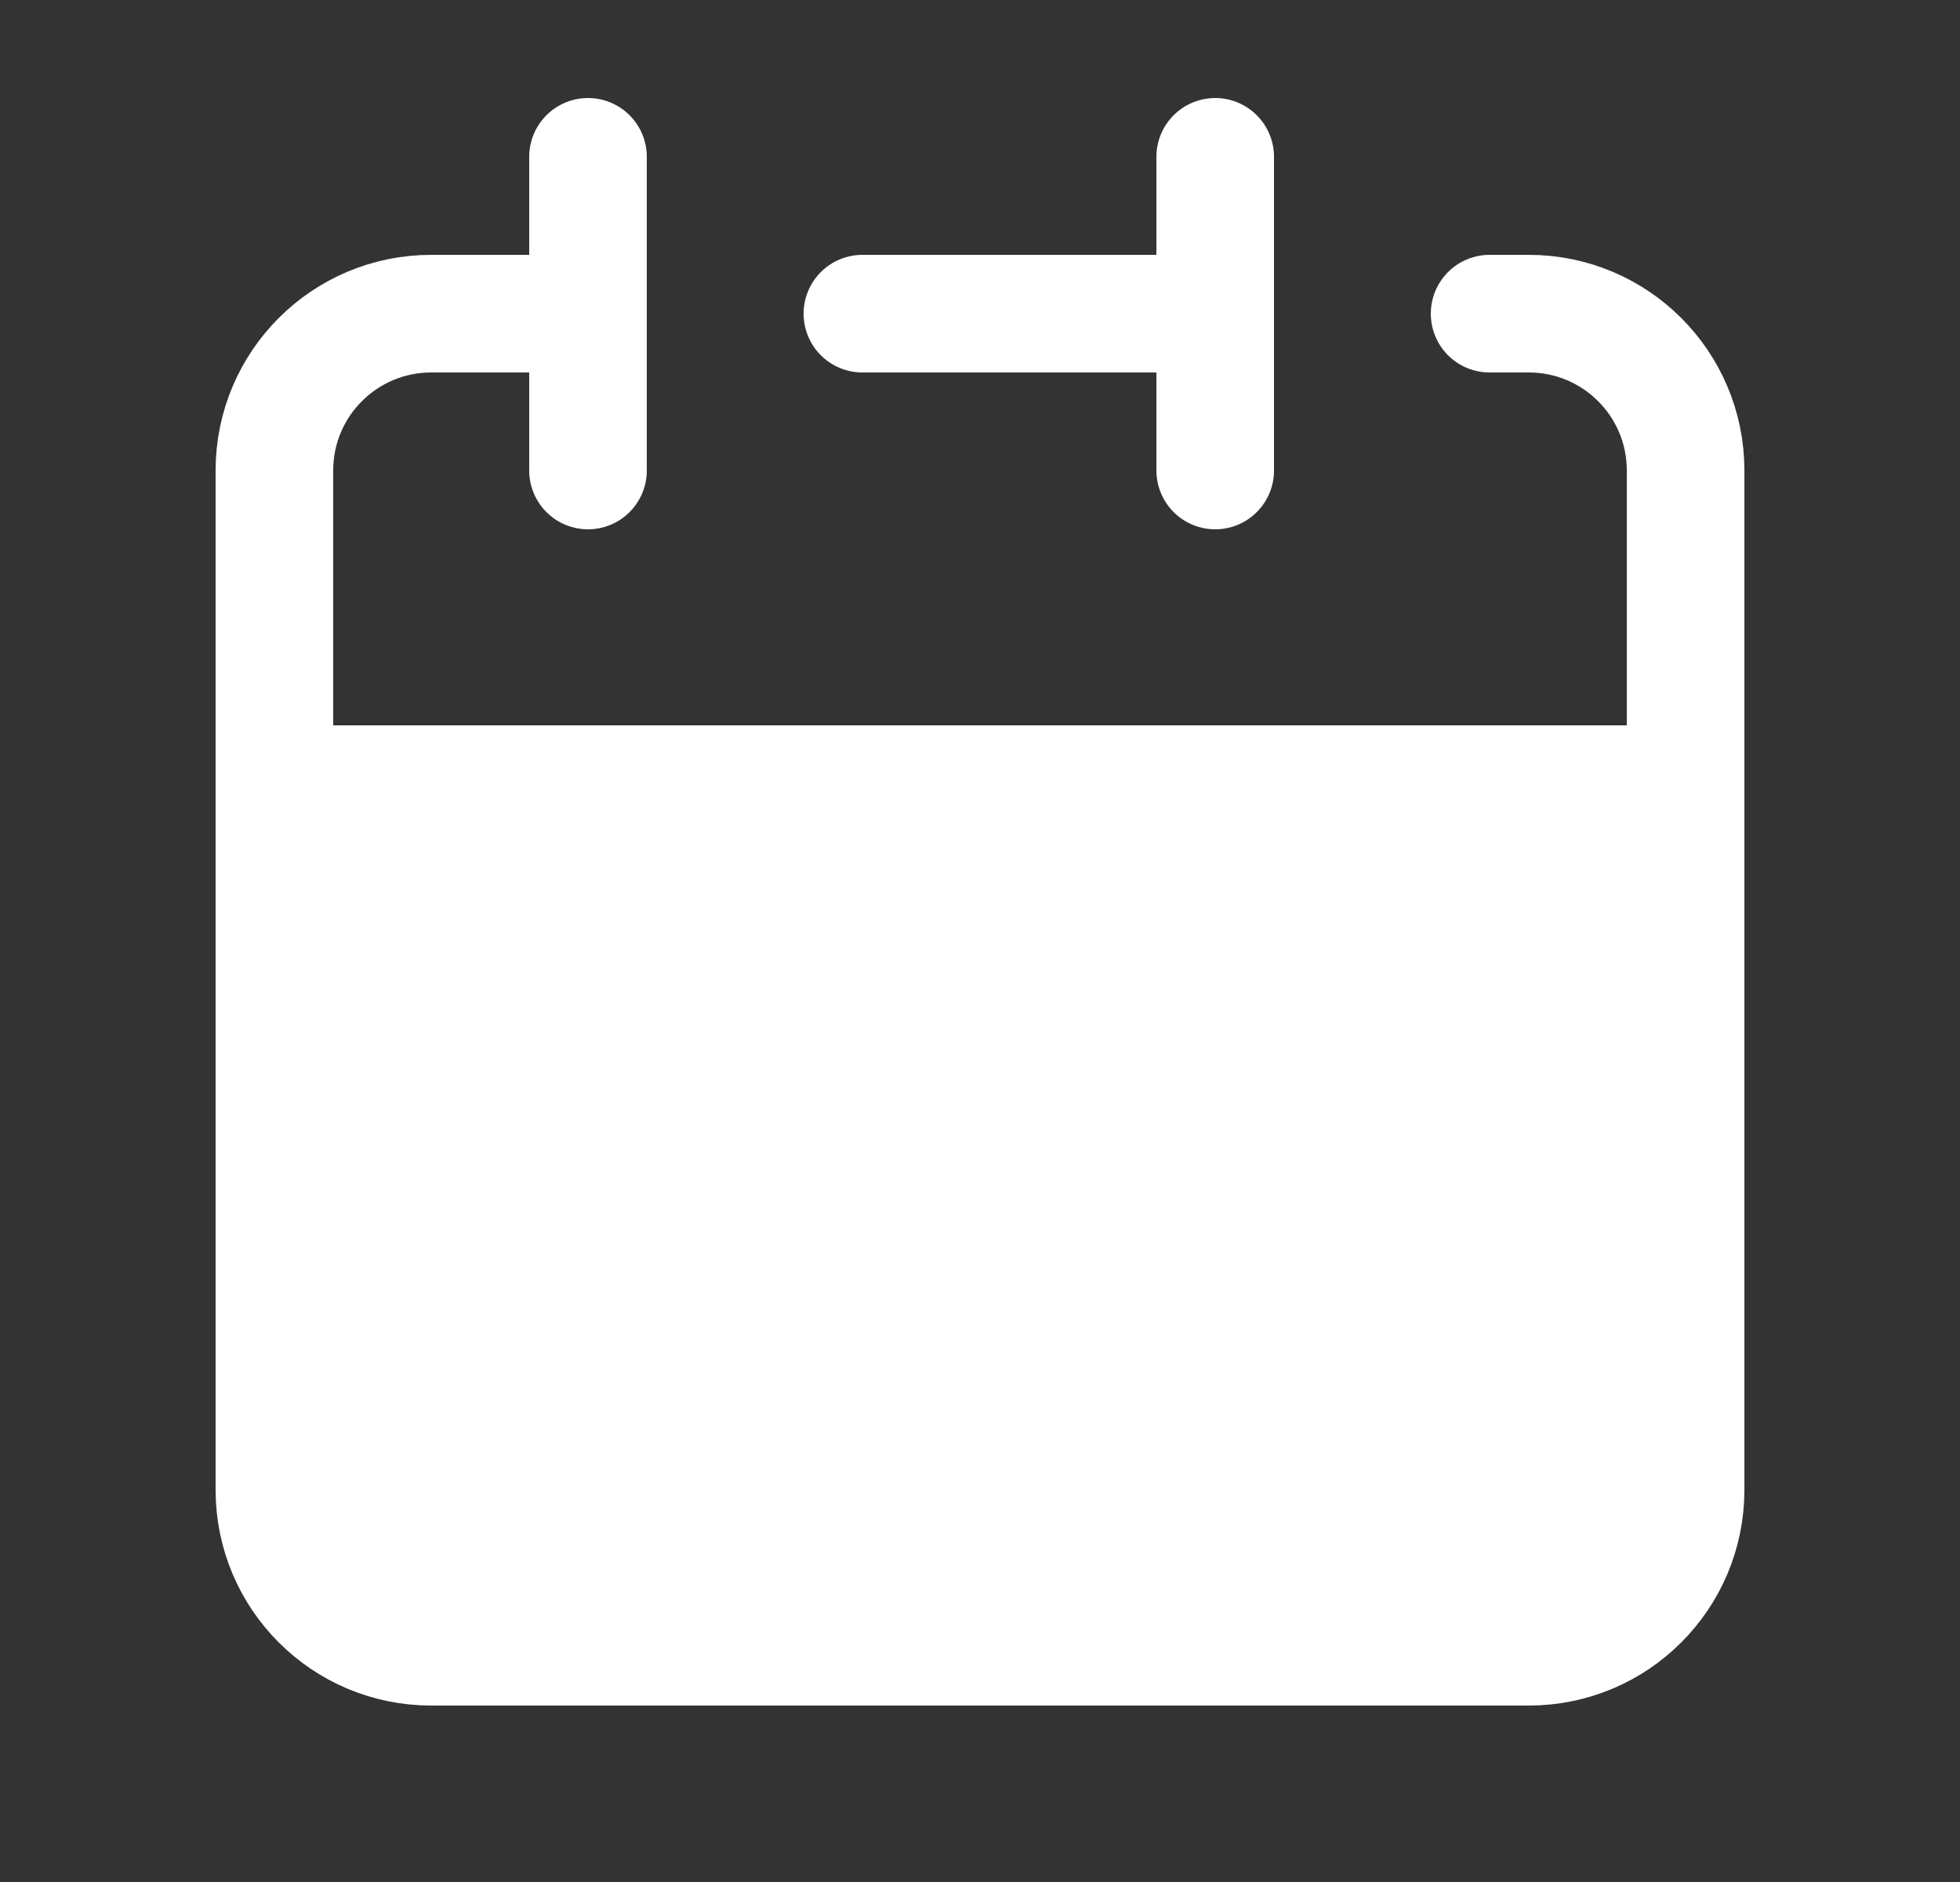
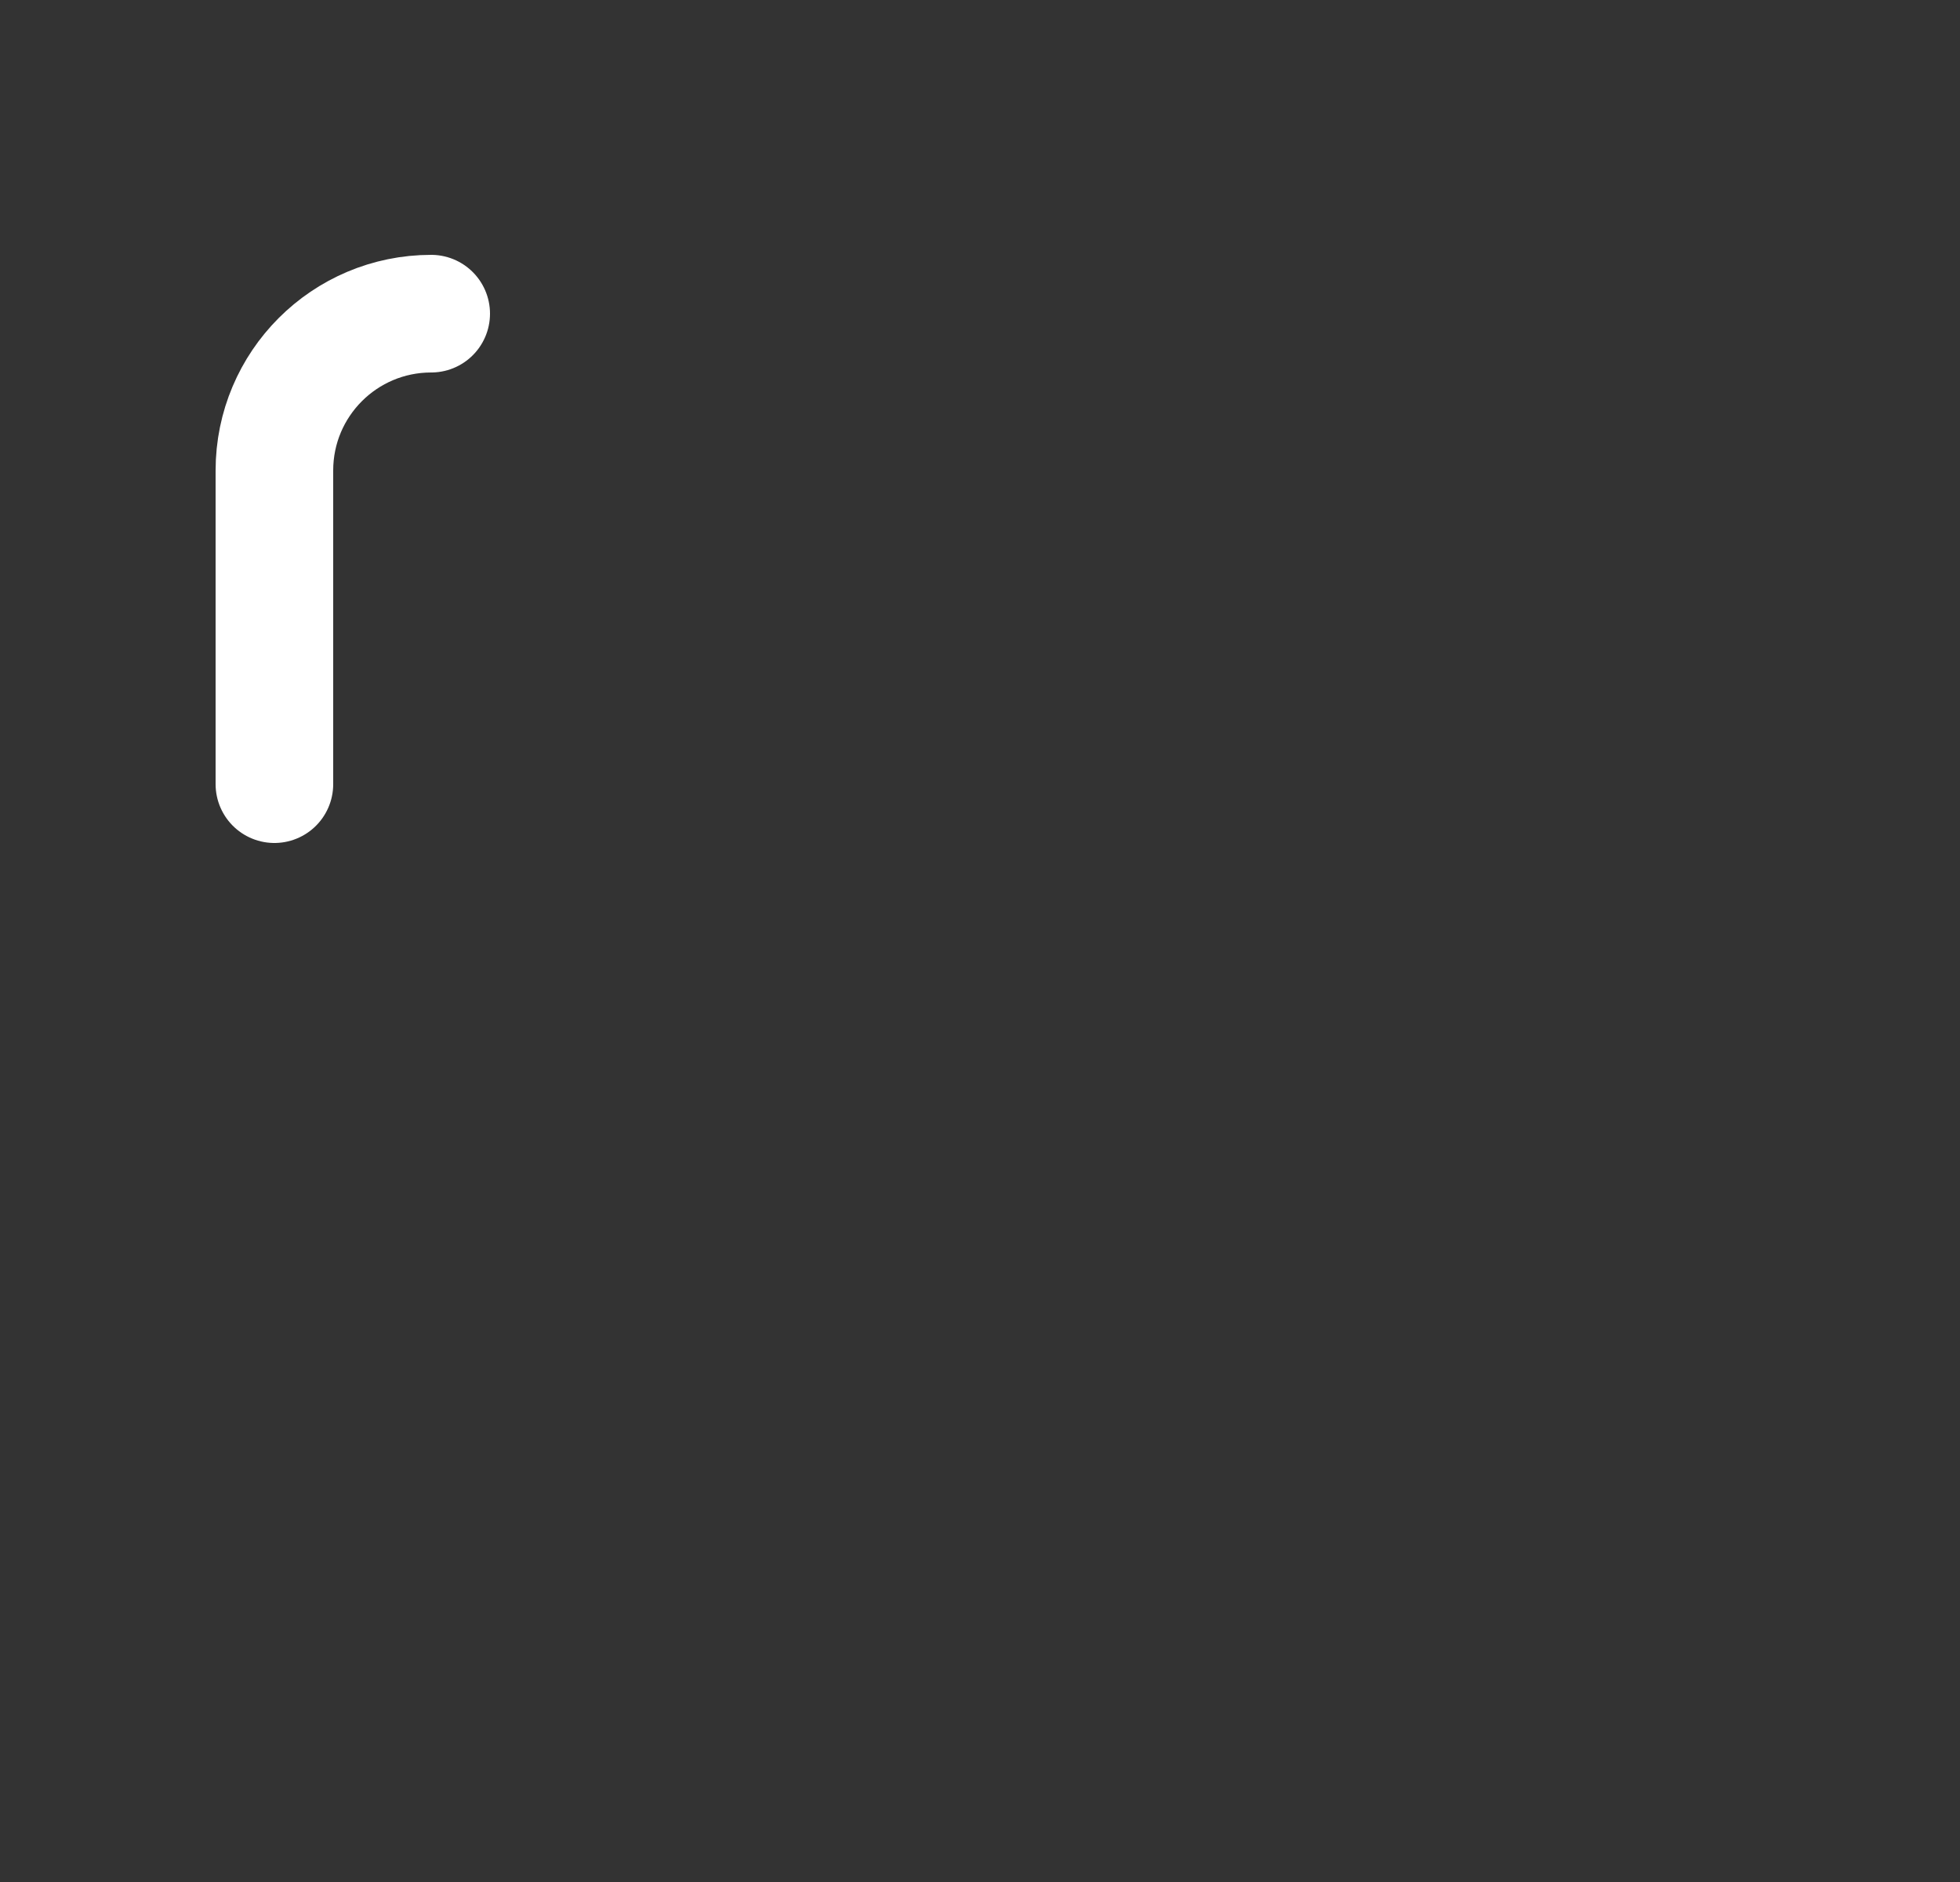
<svg xmlns="http://www.w3.org/2000/svg" width="25" height="24" viewBox="0 0 25 24" fill="none">
  <rect x="0" y="0" width="25" height="24" fill="#333333" stroke="none" />
-   <path d="M3.5 10V19C3.5 20.105 4.395 21 5.5 21H19.5C20.605 21 21.5 20.105 21.5 19V10H3.5ZM15.5 4H11H15.5Z" fill="white" />
-   <path d="M15.5 4V2M15.5 4V6M15.5 4H11M3.5 10V19C3.5 20.105 4.395 21 5.5 21H19.5C20.605 21 21.5 20.105 21.5 19V10H3.5Z" stroke="white" stroke-width="1.5" stroke-linecap="round" stroke-linejoin="round" />
-   <path d="M3.5 10V6C3.5 4.895 4.395 4 5.5 4H7.5" stroke="white" stroke-width="1.5" stroke-linecap="round" stroke-linejoin="round" />
-   <path d="M7.5 2V6" stroke="white" stroke-width="1.5" stroke-linecap="round" stroke-linejoin="round" />
-   <path d="M21.5 10V6C21.5 4.895 20.605 4 19.5 4H19" stroke="white" stroke-width="1.5" stroke-linecap="round" stroke-linejoin="round" />
+   <path d="M3.5 10V6C3.5 4.895 4.395 4 5.5 4" stroke="white" stroke-width="1.5" stroke-linecap="round" stroke-linejoin="round" />
</svg>